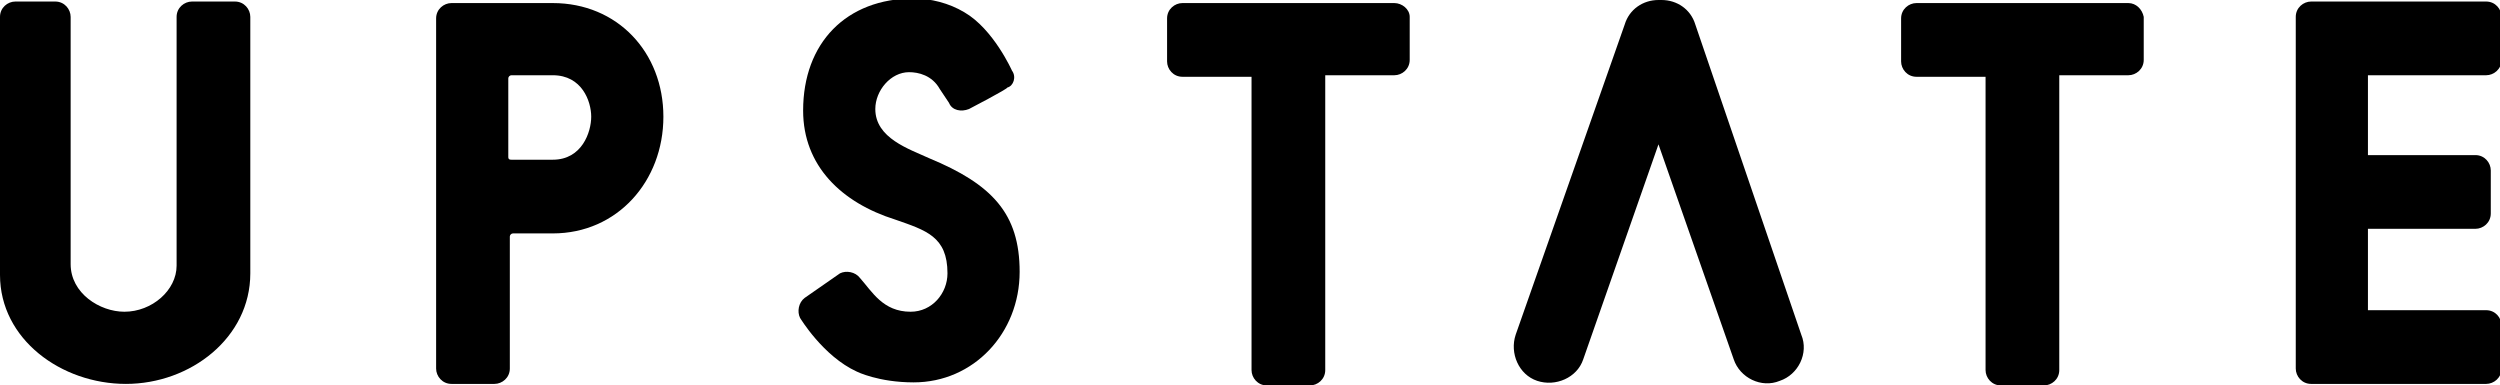
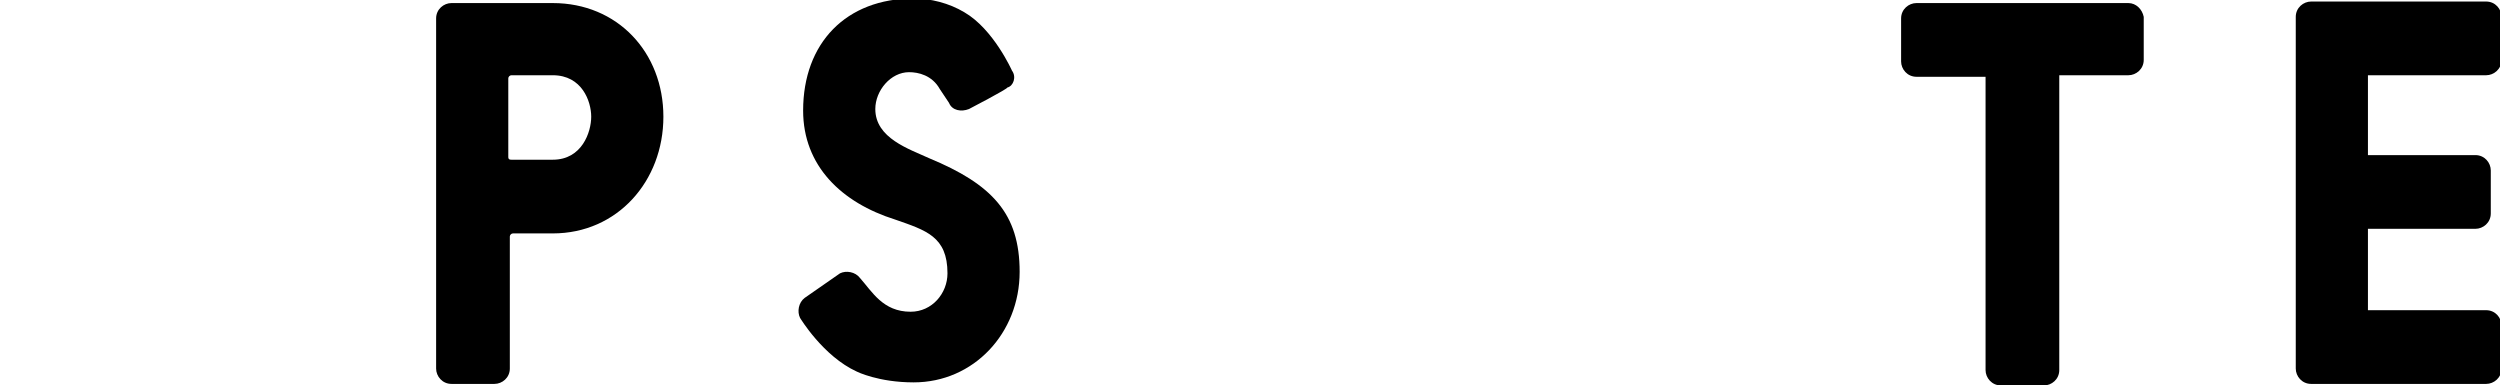
<svg xmlns="http://www.w3.org/2000/svg" x="0px" y="0px" width="162.8px" height="25.1px" viewBox="0 0 162.8 25.1" style="enable-background:new 0 0 162.8 25.1;" xml:space="preserve">
  <g>
-     <path class="yellow" d="M110.4,1.6c-0.3-1-1.2-1.6-2.2-1.6c0,0,0,0-0.1,0c0,0,0,0-0.1,0c-1,0-1.9,0.6-2.2,1.6l-7.1,20.2    c-0.4,1.2,0.2,2.6,1.4,3c1.2,0.4,2.6-0.2,3-1.4l4.9-14l4.9,14c0.4,1.2,1.8,1.9,3,1.4h0c1.2-0.4,1.9-1.8,1.4-3L110.4,1.6z" />
    <path class="blue" d="M36,0.2h-6.6c-0.5,0-1,0.4-1,1v22.8c0,0.5,0.4,1,1,1h2.8c0.5,0,1-0.4,1-1l0-8.6c0-0.1,0.1-0.2,0.2-0.2H36    c4.2,0,7.2-3.4,7.2-7.6C43.2,3.4,40.2,0.2,36,0.2z M36,10.4l-2.7,0c-0.2,0-0.2-0.1-0.2-0.2V5.1c0-0.1,0.1-0.2,0.2-0.2H36    c1.9,0,2.5,1.7,2.5,2.7C38.5,8.6,37.9,10.4,36,10.4z" />
    <path class="blue" d="M60.5,10.3C59.2,9.7,57,9,57,7.1c0-1.2,1-2.4,2.2-2.4c0.6,0,1.5,0.2,2,1.1l0.6,0.9c0.2,0.5,0.8,0.6,1.3,0.4    c0,0,2.5-1.3,2.5-1.4C66,5.6,66.2,5,65.9,4.6c0,0-1.2-2.7-3.1-3.8c-1-0.6-2.2-0.9-3.3-0.9c-4.4,0-7.2,2.9-7.2,7.3    c0,3.6,2.5,6,6,7.1c2,0.7,3.4,1.1,3.4,3.5c0,1.3-1,2.5-2.4,2.5c-1.8,0-2.5-1.3-3.3-2.2l0,0c-0.3-0.4-0.9-0.5-1.3-0.3l-2.3,1.6    c-0.4,0.3-0.5,0.9-0.3,1.3c0,0,1.5,2.5,3.7,3.5c0,0,1.4,0.7,3.7,0.7c3.9,0,6.9-3.2,6.9-7.2C66.4,13.9,64.6,12,60.5,10.3z" />
    <path class="blue" d="M138.6,0.2h-13.8c-0.5,0-1,0.4-1,1v2.8c0,0.5,0.4,1,1,1h4.5v19.1c0,0.5,0.4,1,1,1h2.8c0.5,0,1-0.4,1-1V4.9h4.5    c0.5,0,1-0.4,1-1V1.1C139.5,0.6,139.1,0.2,138.6,0.2z" />
    <path class="blue" d="M161.9,4.9c0.5,0,1-0.4,1-1V1.1c0-0.5-0.4-1-1-1h-11.4c-0.5,0-1,0.4-1,1V24c0,0.5,0.4,1,1,1h11.4    c0.5,0,1-0.4,1-1v-2.8c0-0.5-0.4-1-1-1h-7.7v-5.3h7c0.5,0,1-0.4,1-1v-2.8c0-0.5-0.4-1-1-1h-7V4.9H161.9z" />
-     <path class="blue" d="M90.8,0.2H77c-0.5,0-1,0.4-1,1v2.8c0,0.5,0.4,1,1,1h4.5v19.1c0,0.5,0.4,1,1,1h2.8c0.5,0,1-0.4,1-1V4.9h4.5    c0.5,0,1-0.4,1-1V1.1C91.8,0.6,91.3,0.2,90.8,0.2z" />
-     <path class="blue" d="M16.3,1.1c0-0.5-0.4-1-1-1h-2.8c-0.5,0-1,0.4-1,1l0,16.2c0,1.6-1.6,3-3.4,3c-1.6,0-3.5-1.2-3.5-3.1l0-16.1    c0-0.5-0.4-1-1-1H1c-0.5,0-1,0.4-1,1v16.8C0,22.1,4,25,8.2,25c4.2,0,8.1-3,8.1-7.2L16.3,1.1z" />
  </g>
</svg>